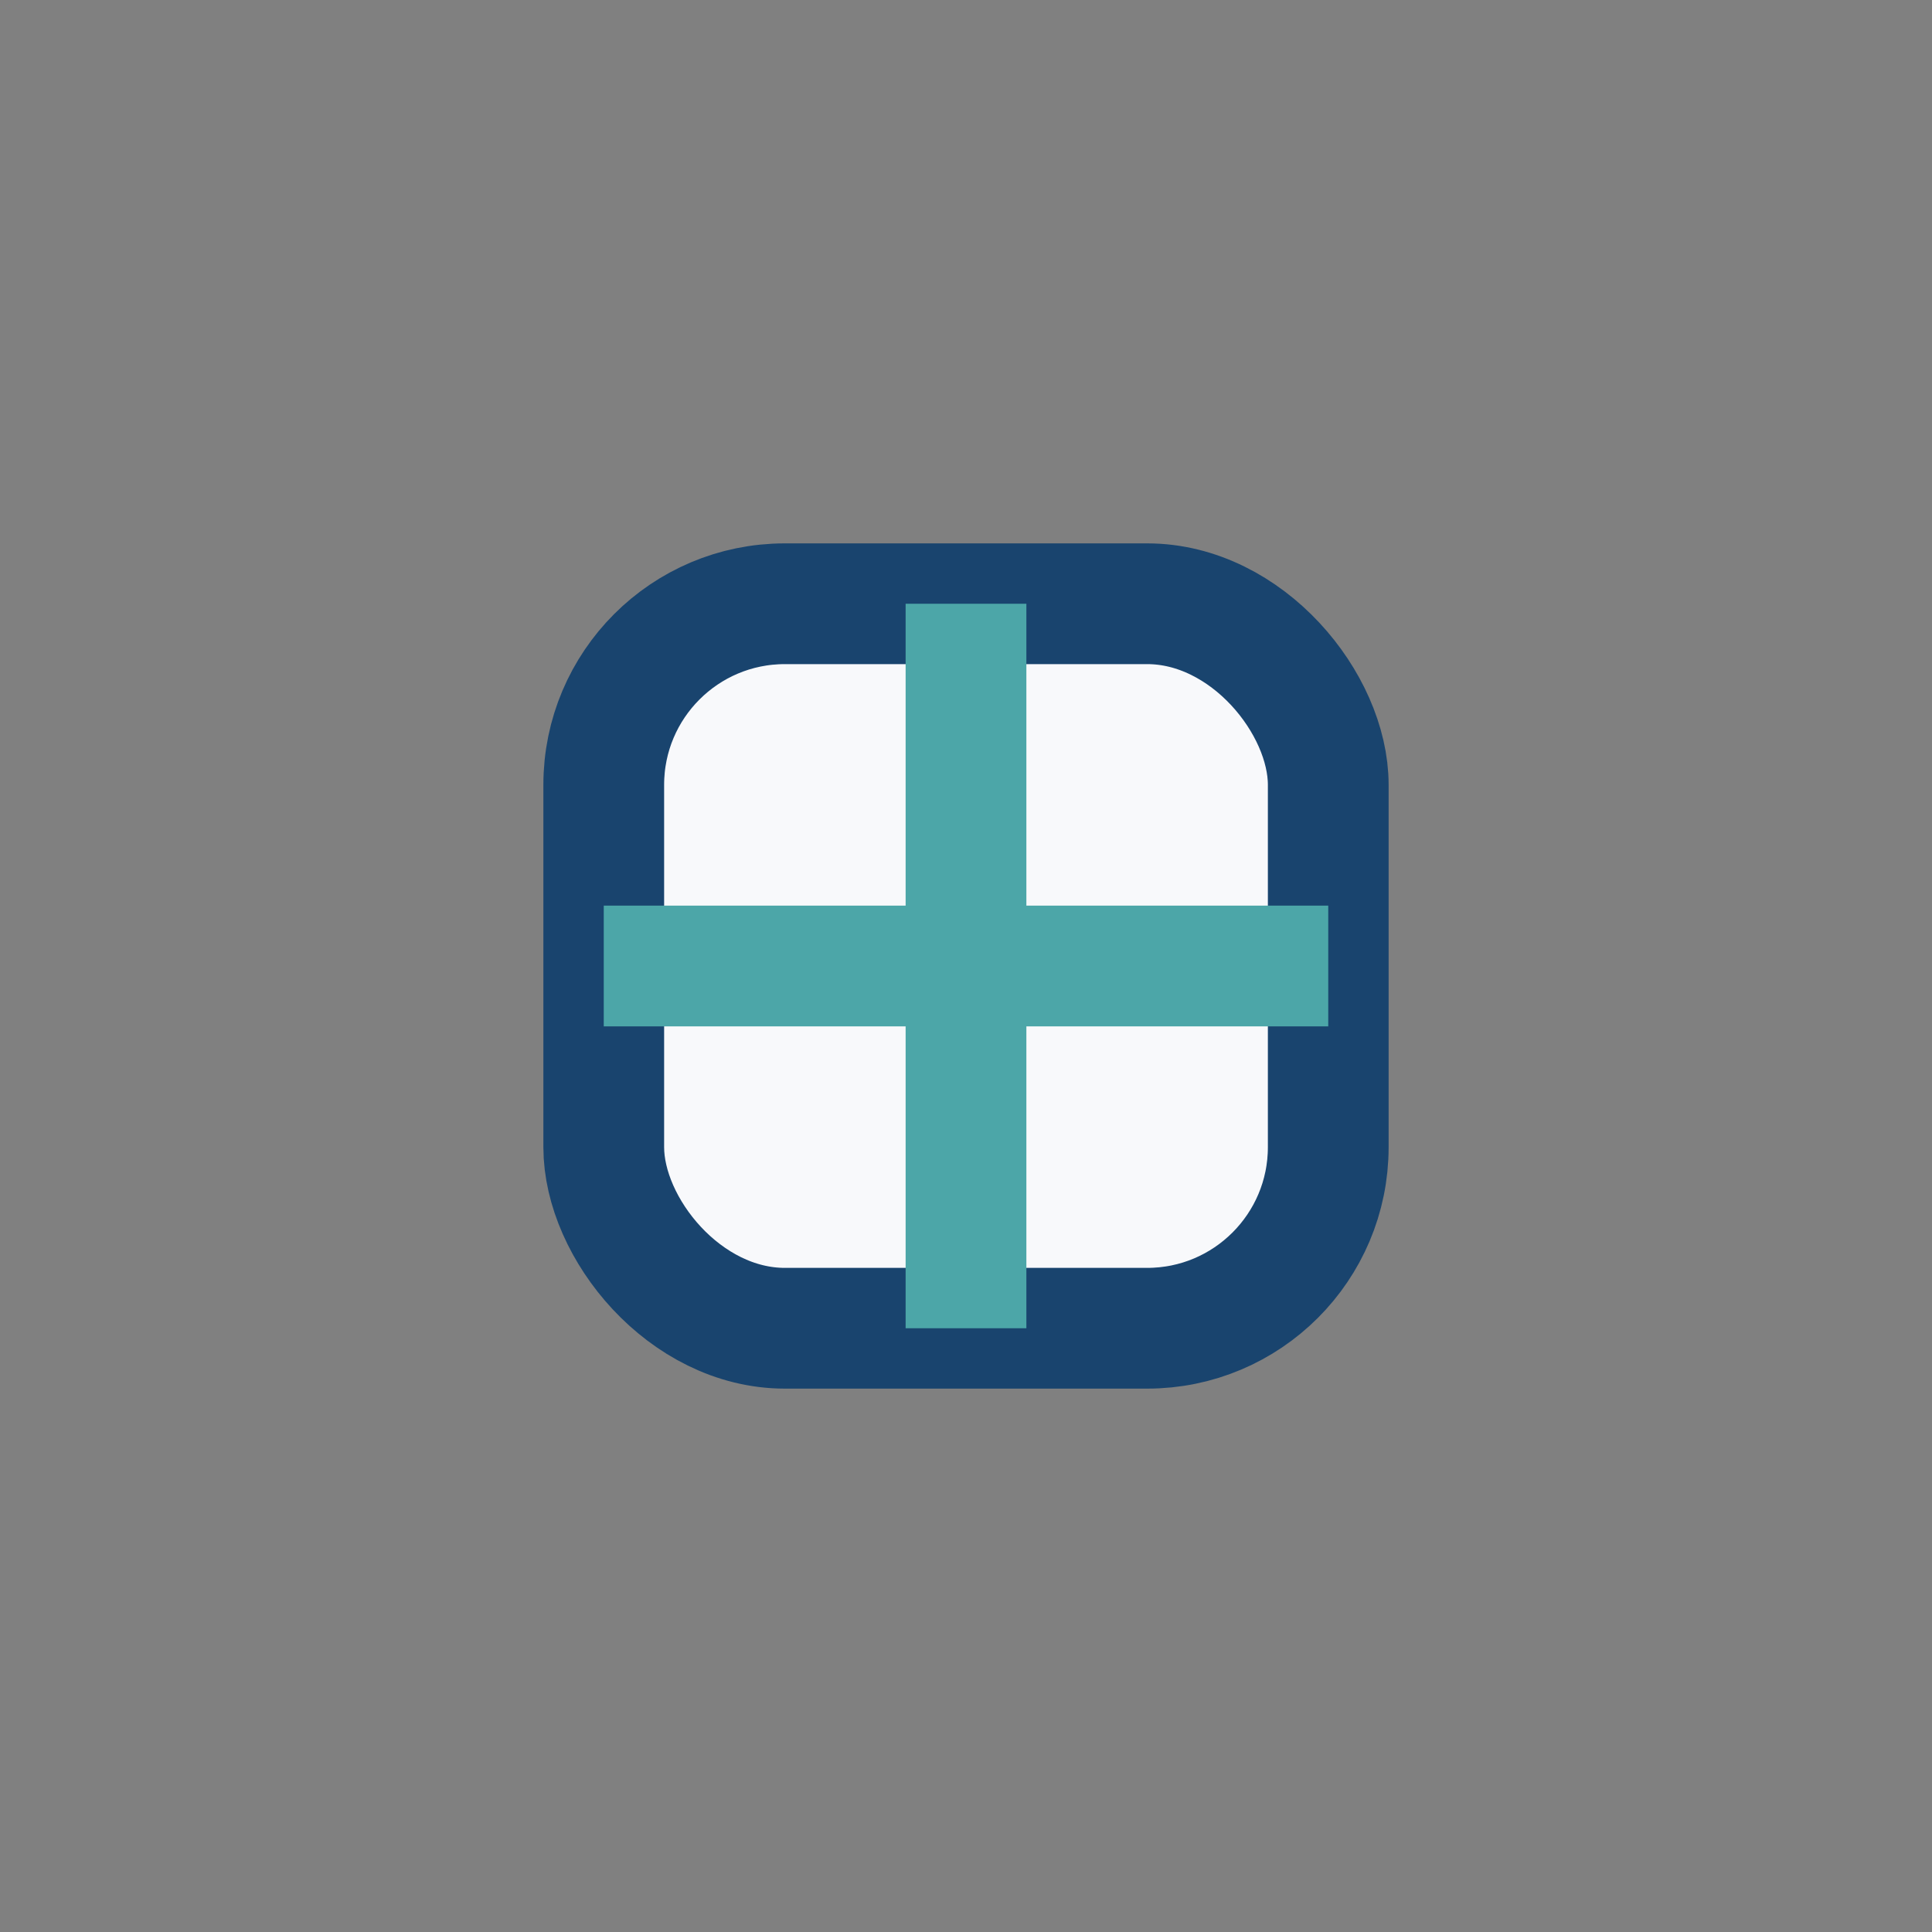
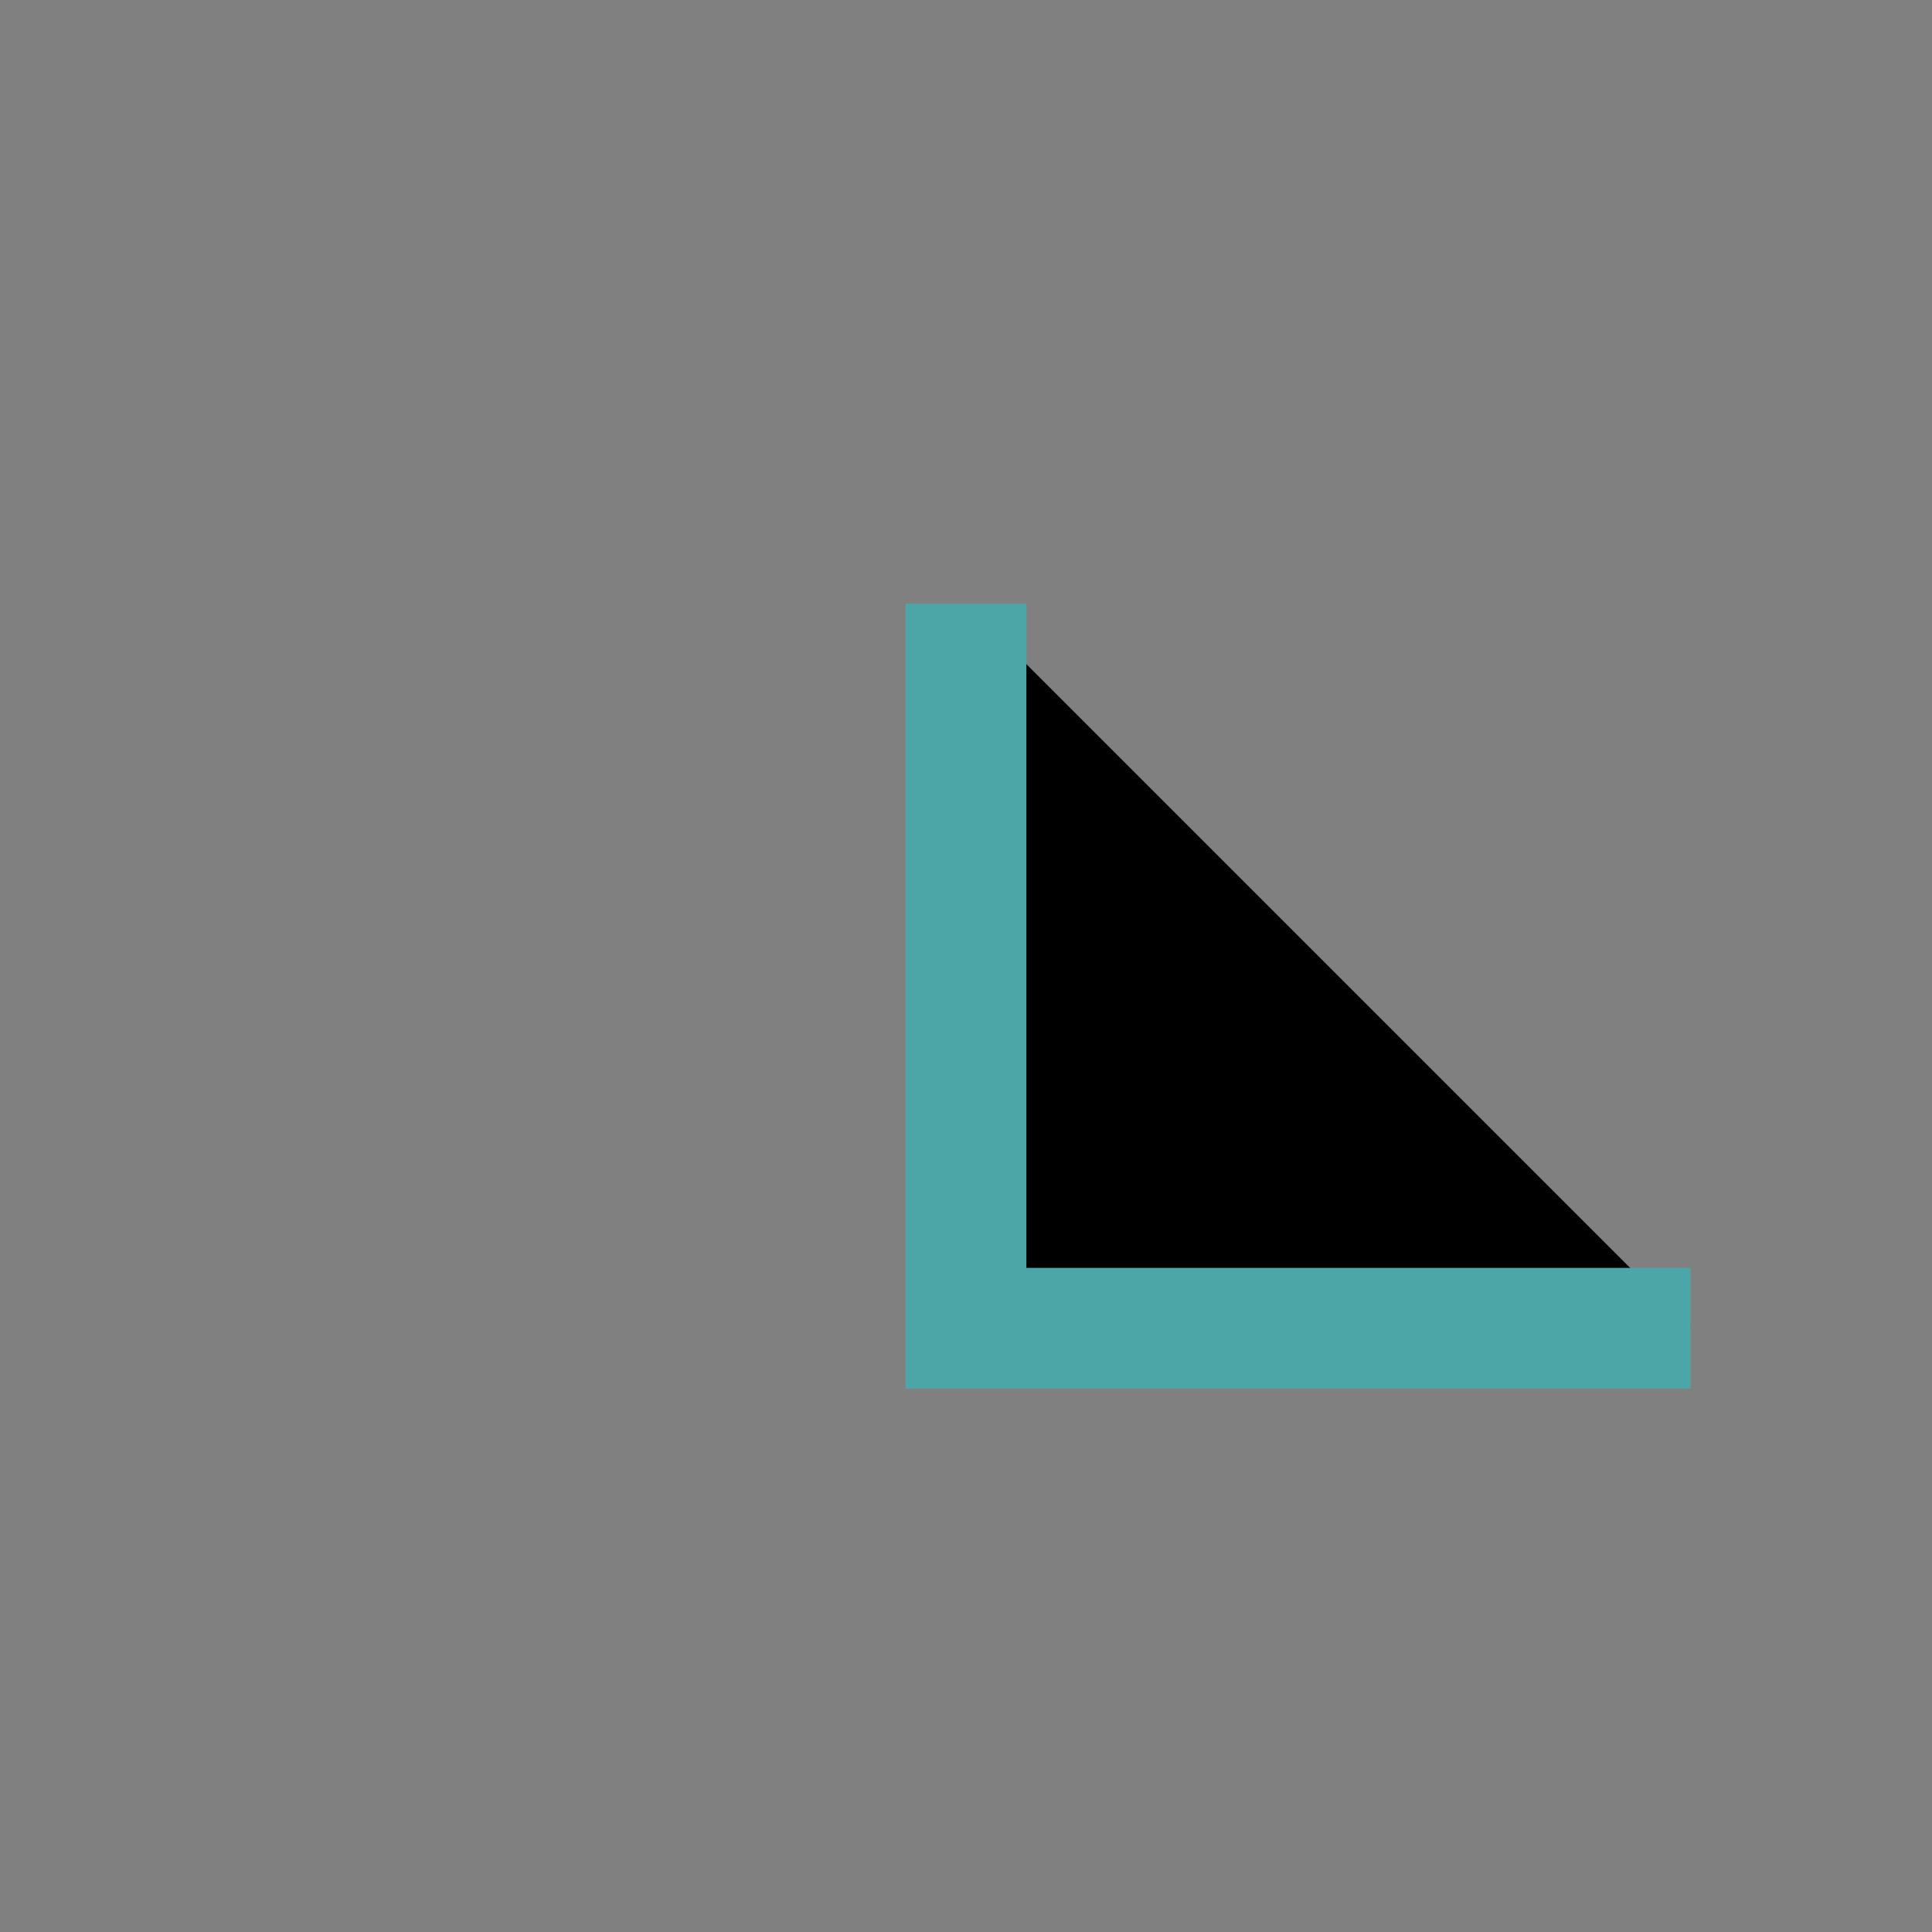
<svg xmlns="http://www.w3.org/2000/svg" width="32" height="32" viewBox="0 0 32 32">
  <rect x="0" y="0" width="32" height="32" fill="#808080" stroke="none" />
-   <rect x="10" y="10" width="12" height="12" rx="3" fill="#F8F9FB" stroke="#19446E" stroke-width="2" />
-   <path d="M16 10v12M10 16h12" stroke="#4CA6A8" stroke-width="2" />
+   <path d="M16 10v12h12" stroke="#4CA6A8" stroke-width="2" />
</svg>